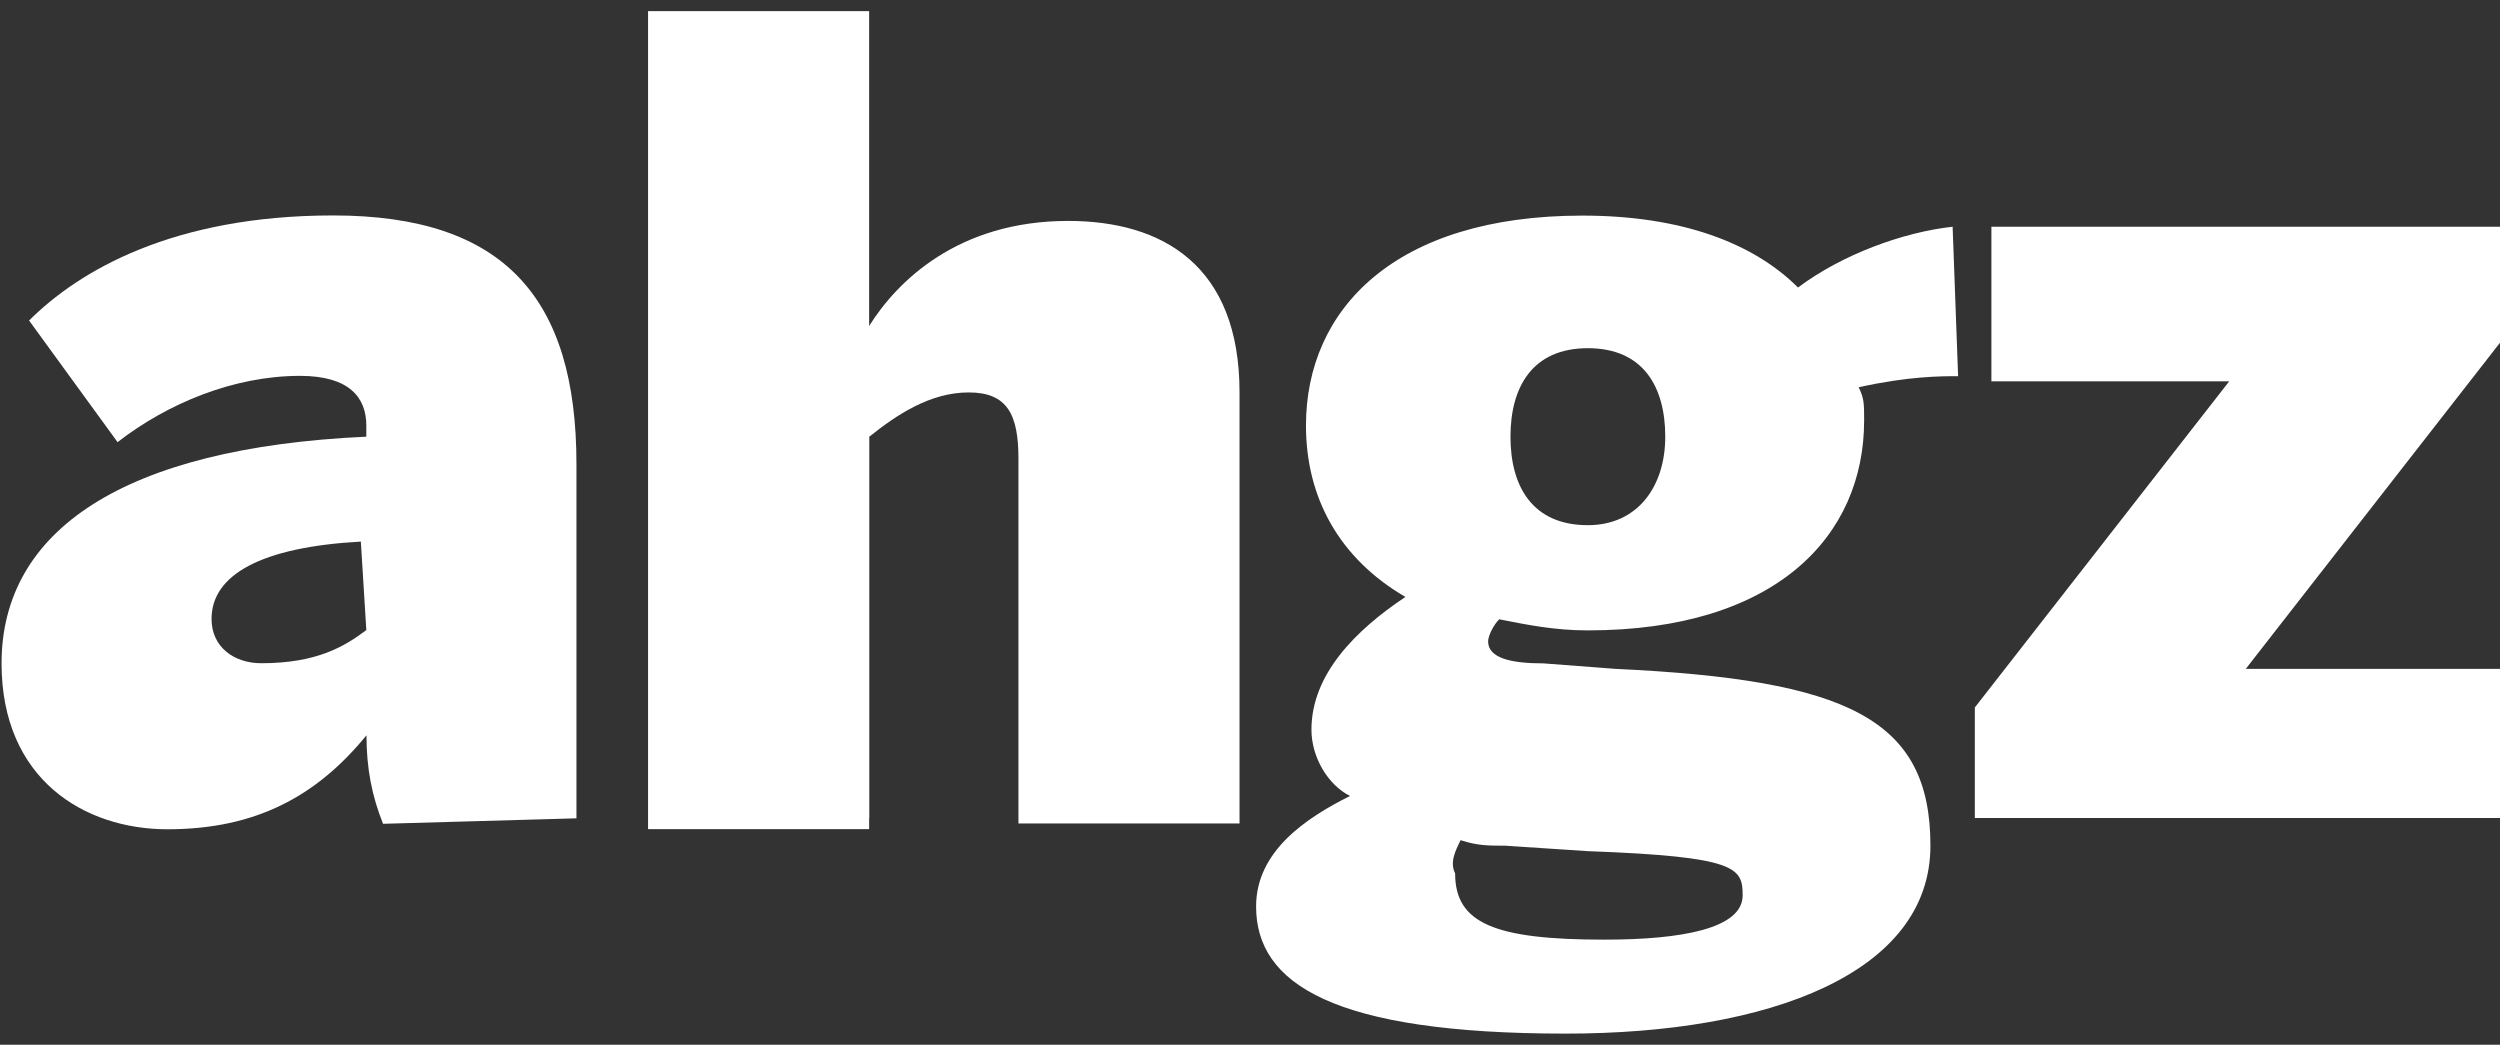
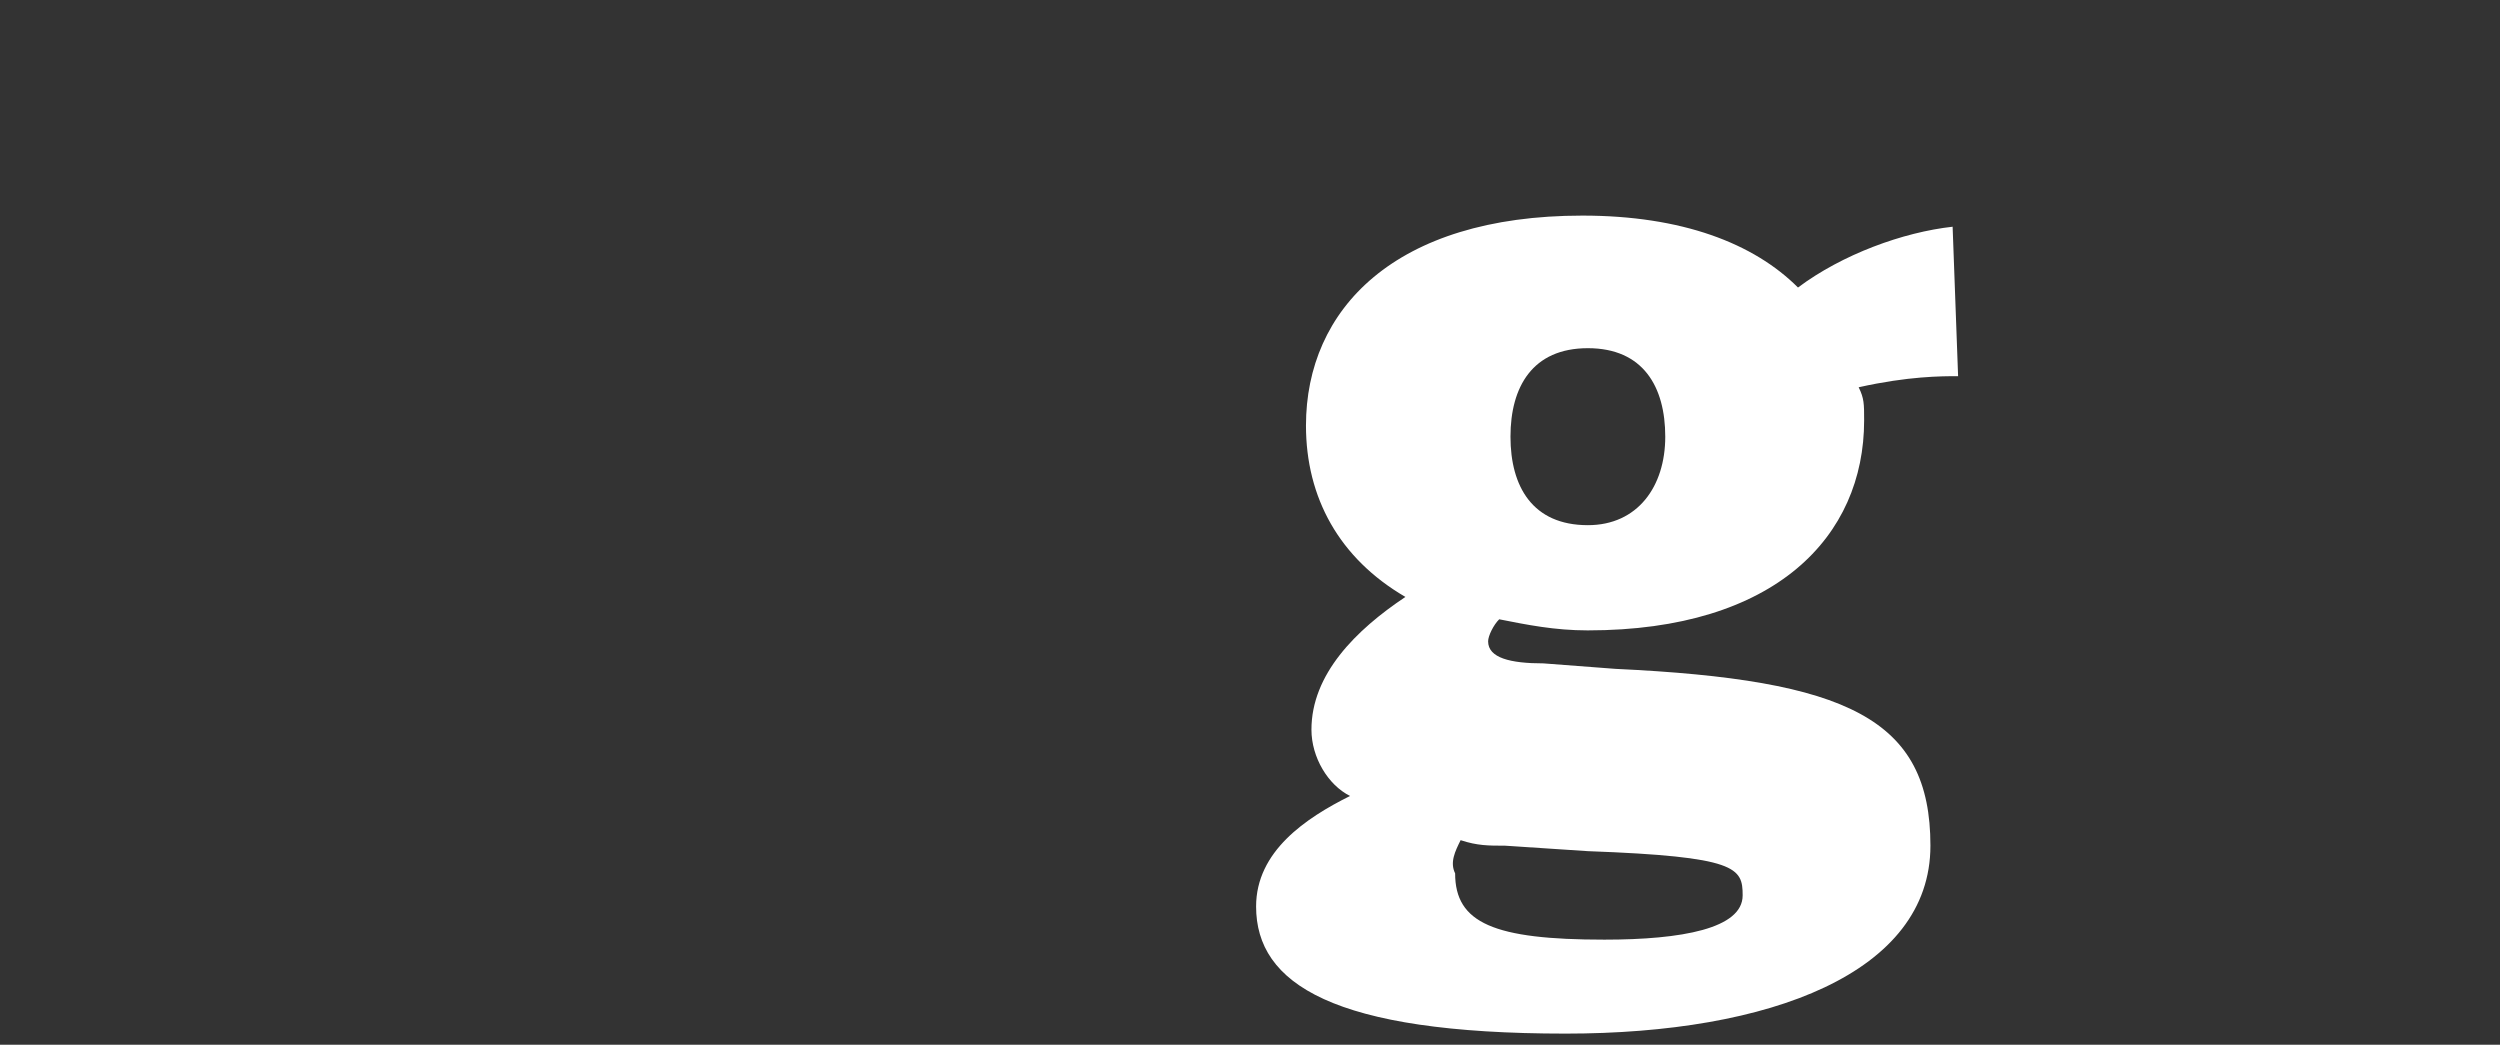
<svg xmlns="http://www.w3.org/2000/svg" id="Ebene_1" data-name="Ebene 1" viewBox="0 0 159.9 66.82">
  <rect x="0" y="0" width="159.9" height="66.82" fill="#333333" stroke="none" />
  <defs>
    <style>
      .cls-1 {
        fill: #fff;
        stroke-width: 0px;
      }
    </style>
  </defs>
-   <path class="cls-1" d="M36.87,52.32v-22.63c0-10.61-4.6-15.91-15.56-15.91-10.25,0-16.26,3.54-19.45,6.72l5.66,7.78c3.18-2.47,7.42-4.24,11.67-4.24,3.18,0,4.24,1.41,4.24,3.18v.71C7.87,28.64.1,33.94.1,42.43c0,7.42,5.3,10.61,10.61,10.61,5.66,0,9.55-2.12,12.73-6.01,0,2.12.35,3.89,1.06,5.66l12.37-.35h0ZM23.43,40.3c-1.41,1.06-3.18,2.12-6.72,2.12-1.77,0-3.18-1.06-3.18-2.83,0-2.83,3.18-4.6,9.55-4.95l.35,5.66h0Z" />
-   <path class="cls-1" d="M55.6,52.32v-24.39c1.77-1.41,3.89-2.83,6.36-2.83s3.18,1.41,3.18,4.24v23.33h14.14v-27.58c0-8.13-4.95-10.96-10.96-10.96-7.07,0-10.96,3.89-12.73,6.72V.71h-14.14v52.32h14.14v-.71h0Z" />
-   <polygon class="cls-1" points="159.9 52.32 159.9 42.78 143.64 42.78 159.9 21.92 159.9 14.5 127.37 14.5 127.37 24.39 142.58 24.39 126.31 45.25 126.31 52.32 159.9 52.32" />
  <path class="cls-1" d="M124.9,14.5c-3.18.35-7.07,1.77-9.9,3.89-2.83-2.83-7.42-4.6-13.79-4.6-12.02,0-17.68,6.01-17.68,13.43,0,4.6,2.12,8.49,6.36,10.96-3.18,2.12-6.01,4.95-6.01,8.49,0,1.77,1.06,3.54,2.47,4.24-2.83,1.41-6.01,3.54-6.01,7.07,0,4.95,4.95,8.13,19.8,8.13,13.08,0,23.33-3.89,23.33-12.02s-5.3-10.61-20.15-11.31l-4.6-.35c-2.12,0-3.54-.35-3.54-1.41,0-.35.35-1.06.71-1.41,1.77.35,3.54.71,5.66.71,12.02,0,17.68-6.01,17.68-13.43,0-1.06,0-1.41-.35-2.12,3.18-.71,5.3-.71,6.36-.71l-.35-9.55h0ZM93.43,53.74c1.06.35,1.77.35,2.83.35l5.3.35c9.55.35,9.9,1.06,9.9,2.83,0,2.12-3.89,2.83-8.84,2.83-7.07,0-9.55-1.06-9.55-4.24-.35-.71,0-1.41.35-2.12h0ZM101.56,22.27c3.54,0,4.95,2.47,4.95,5.66s-1.77,5.66-4.95,5.66c-3.54,0-4.95-2.47-4.95-5.66s1.41-5.66,4.95-5.66h0Z" />
</svg>